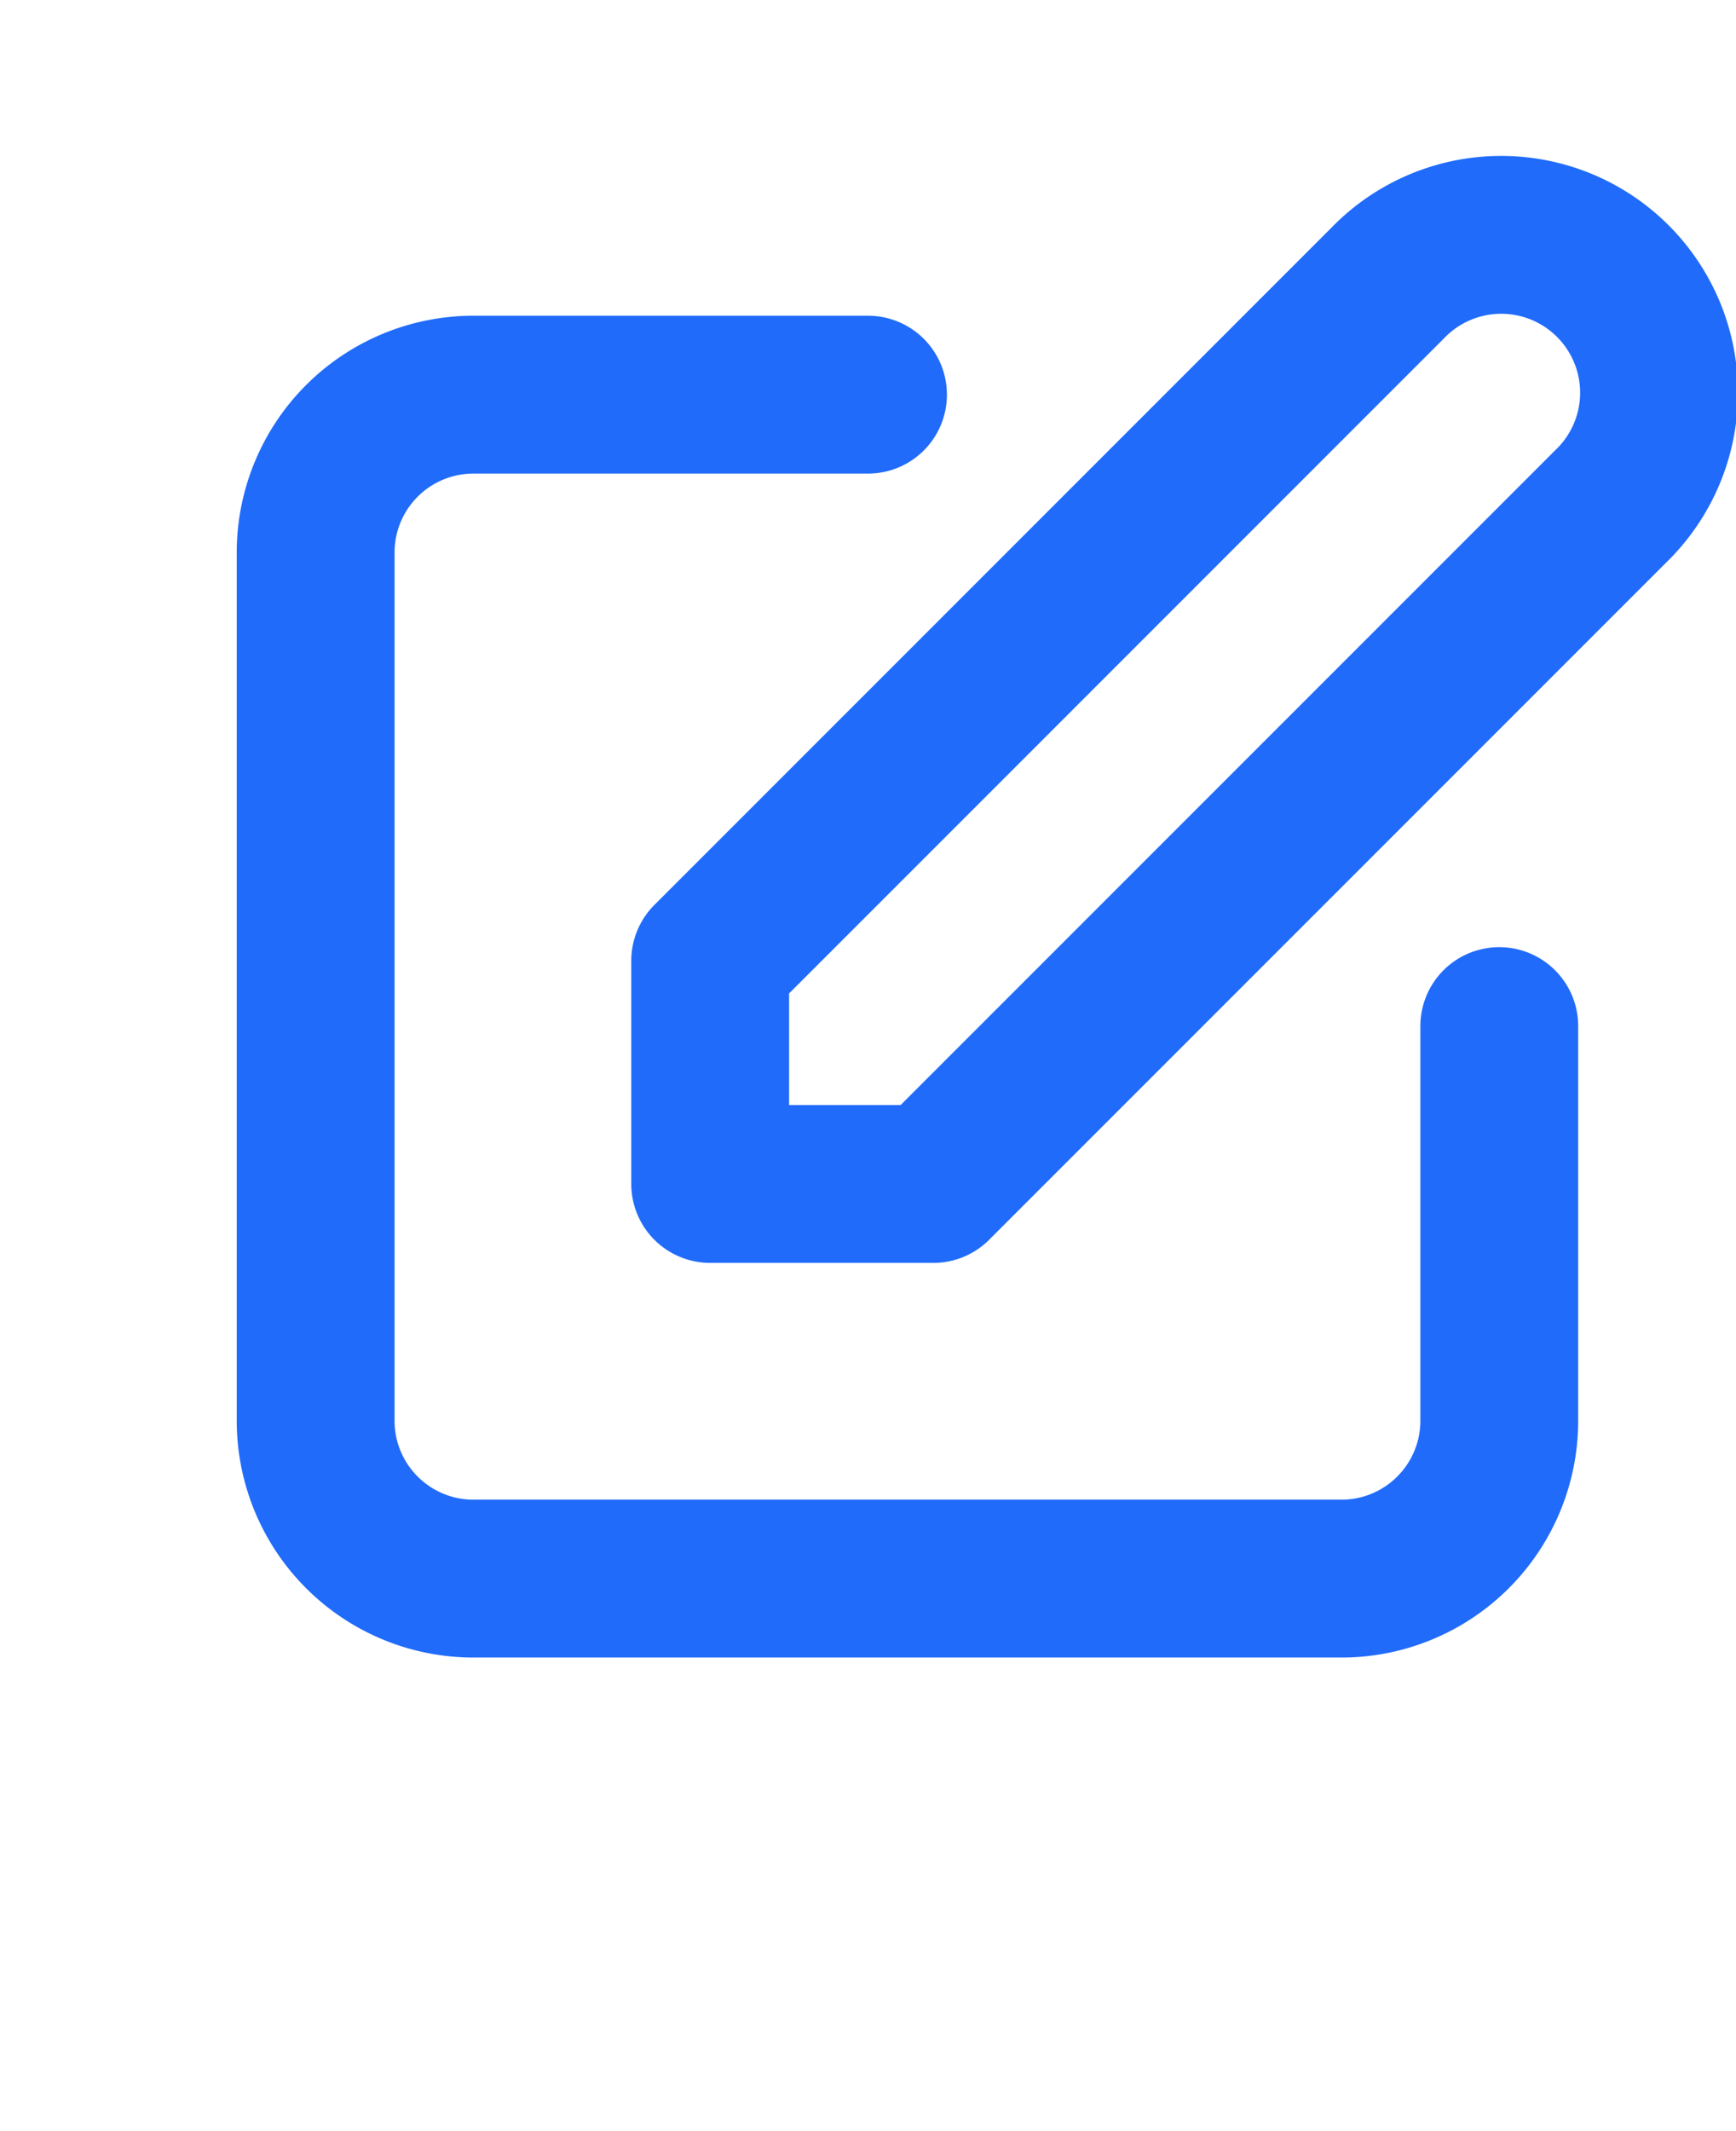
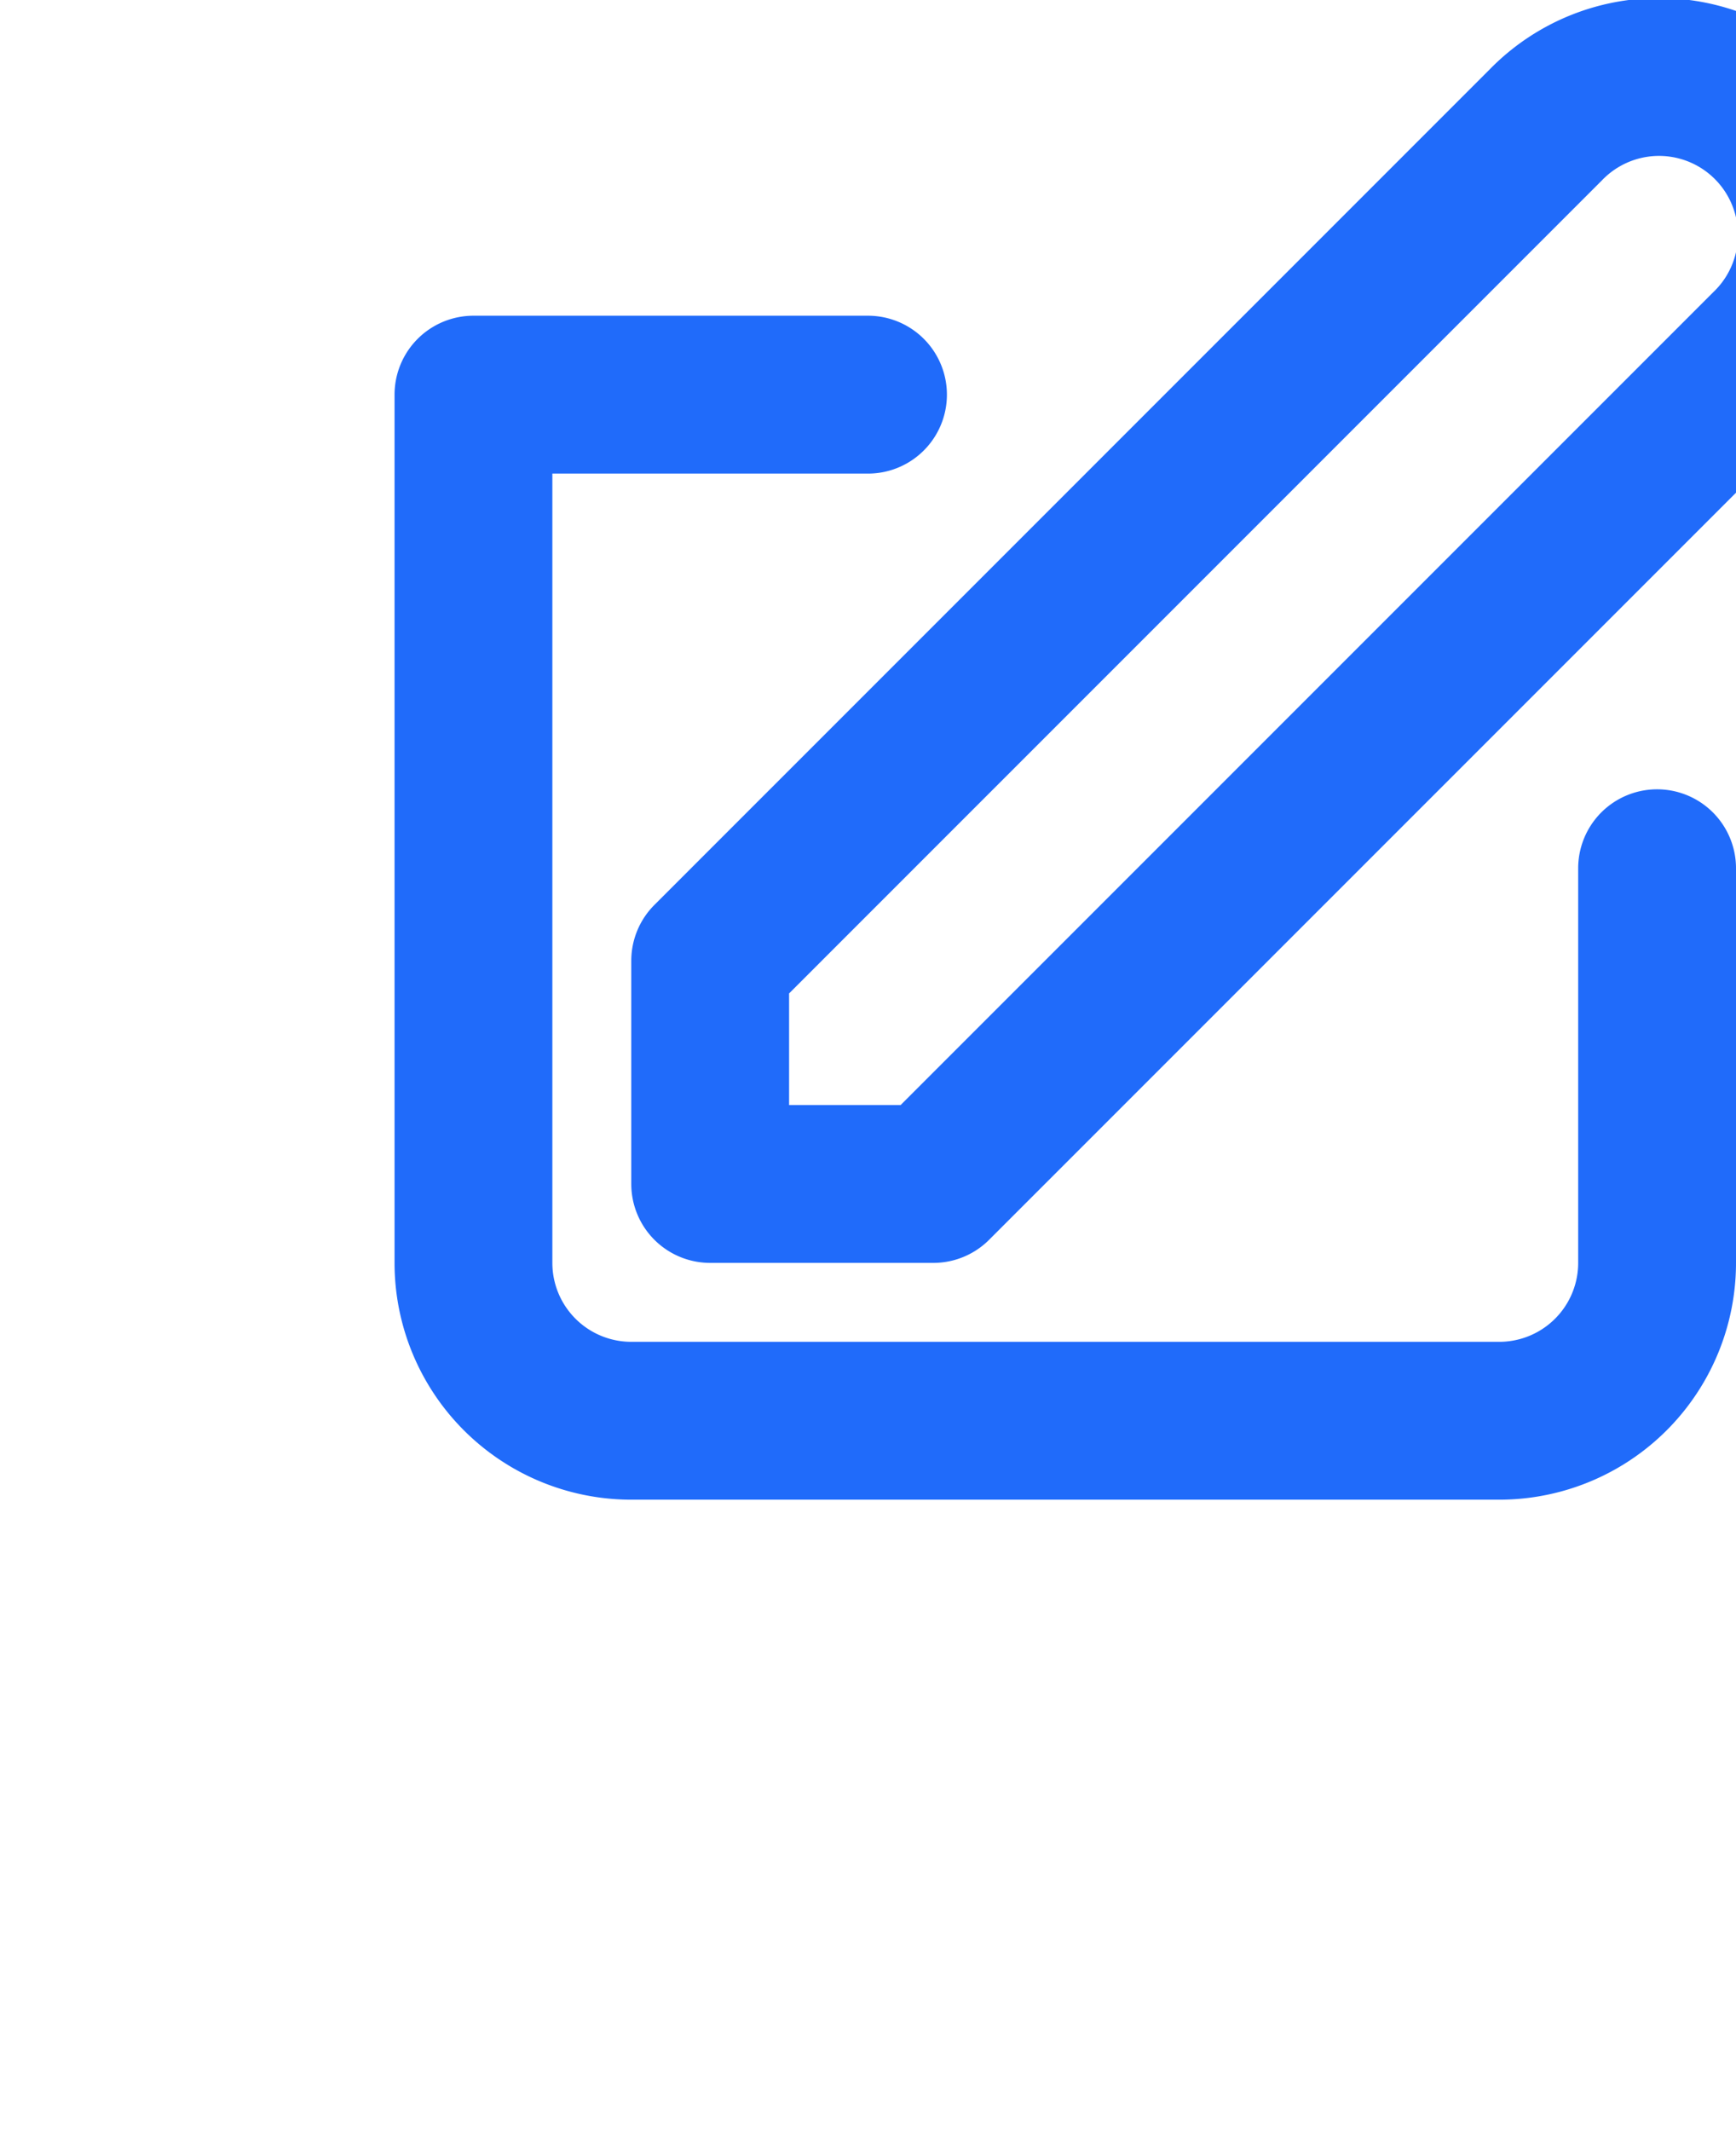
<svg xmlns="http://www.w3.org/2000/svg" width="22" height="27" fill="none" viewBox="0 0 22 27" stroke-width="2" stroke="#206BFA" class="flex-grow-0 flex-shrink-0 w-8 h-8 relative" preserveAspectRatio="xMidYMid meet">
-   <path stroke-linecap="round" stroke-linejoin="round" d="M11 5H6a2 2 0 00-2 2v11a2 2 0 002 2h11a2 2 0 002-2v-5m-1.414-9.414a2 2 0 112.828 2.828L11.828 15H9v-2.828l8.586-8.586z" />
+   <path stroke-linecap="round" stroke-linejoin="round" d="M11 5H6v11a2 2 0 002 2h11a2 2 0 002-2v-5m-1.414-9.414a2 2 0 112.828 2.828L11.828 15H9v-2.828l8.586-8.586z" />
</svg>